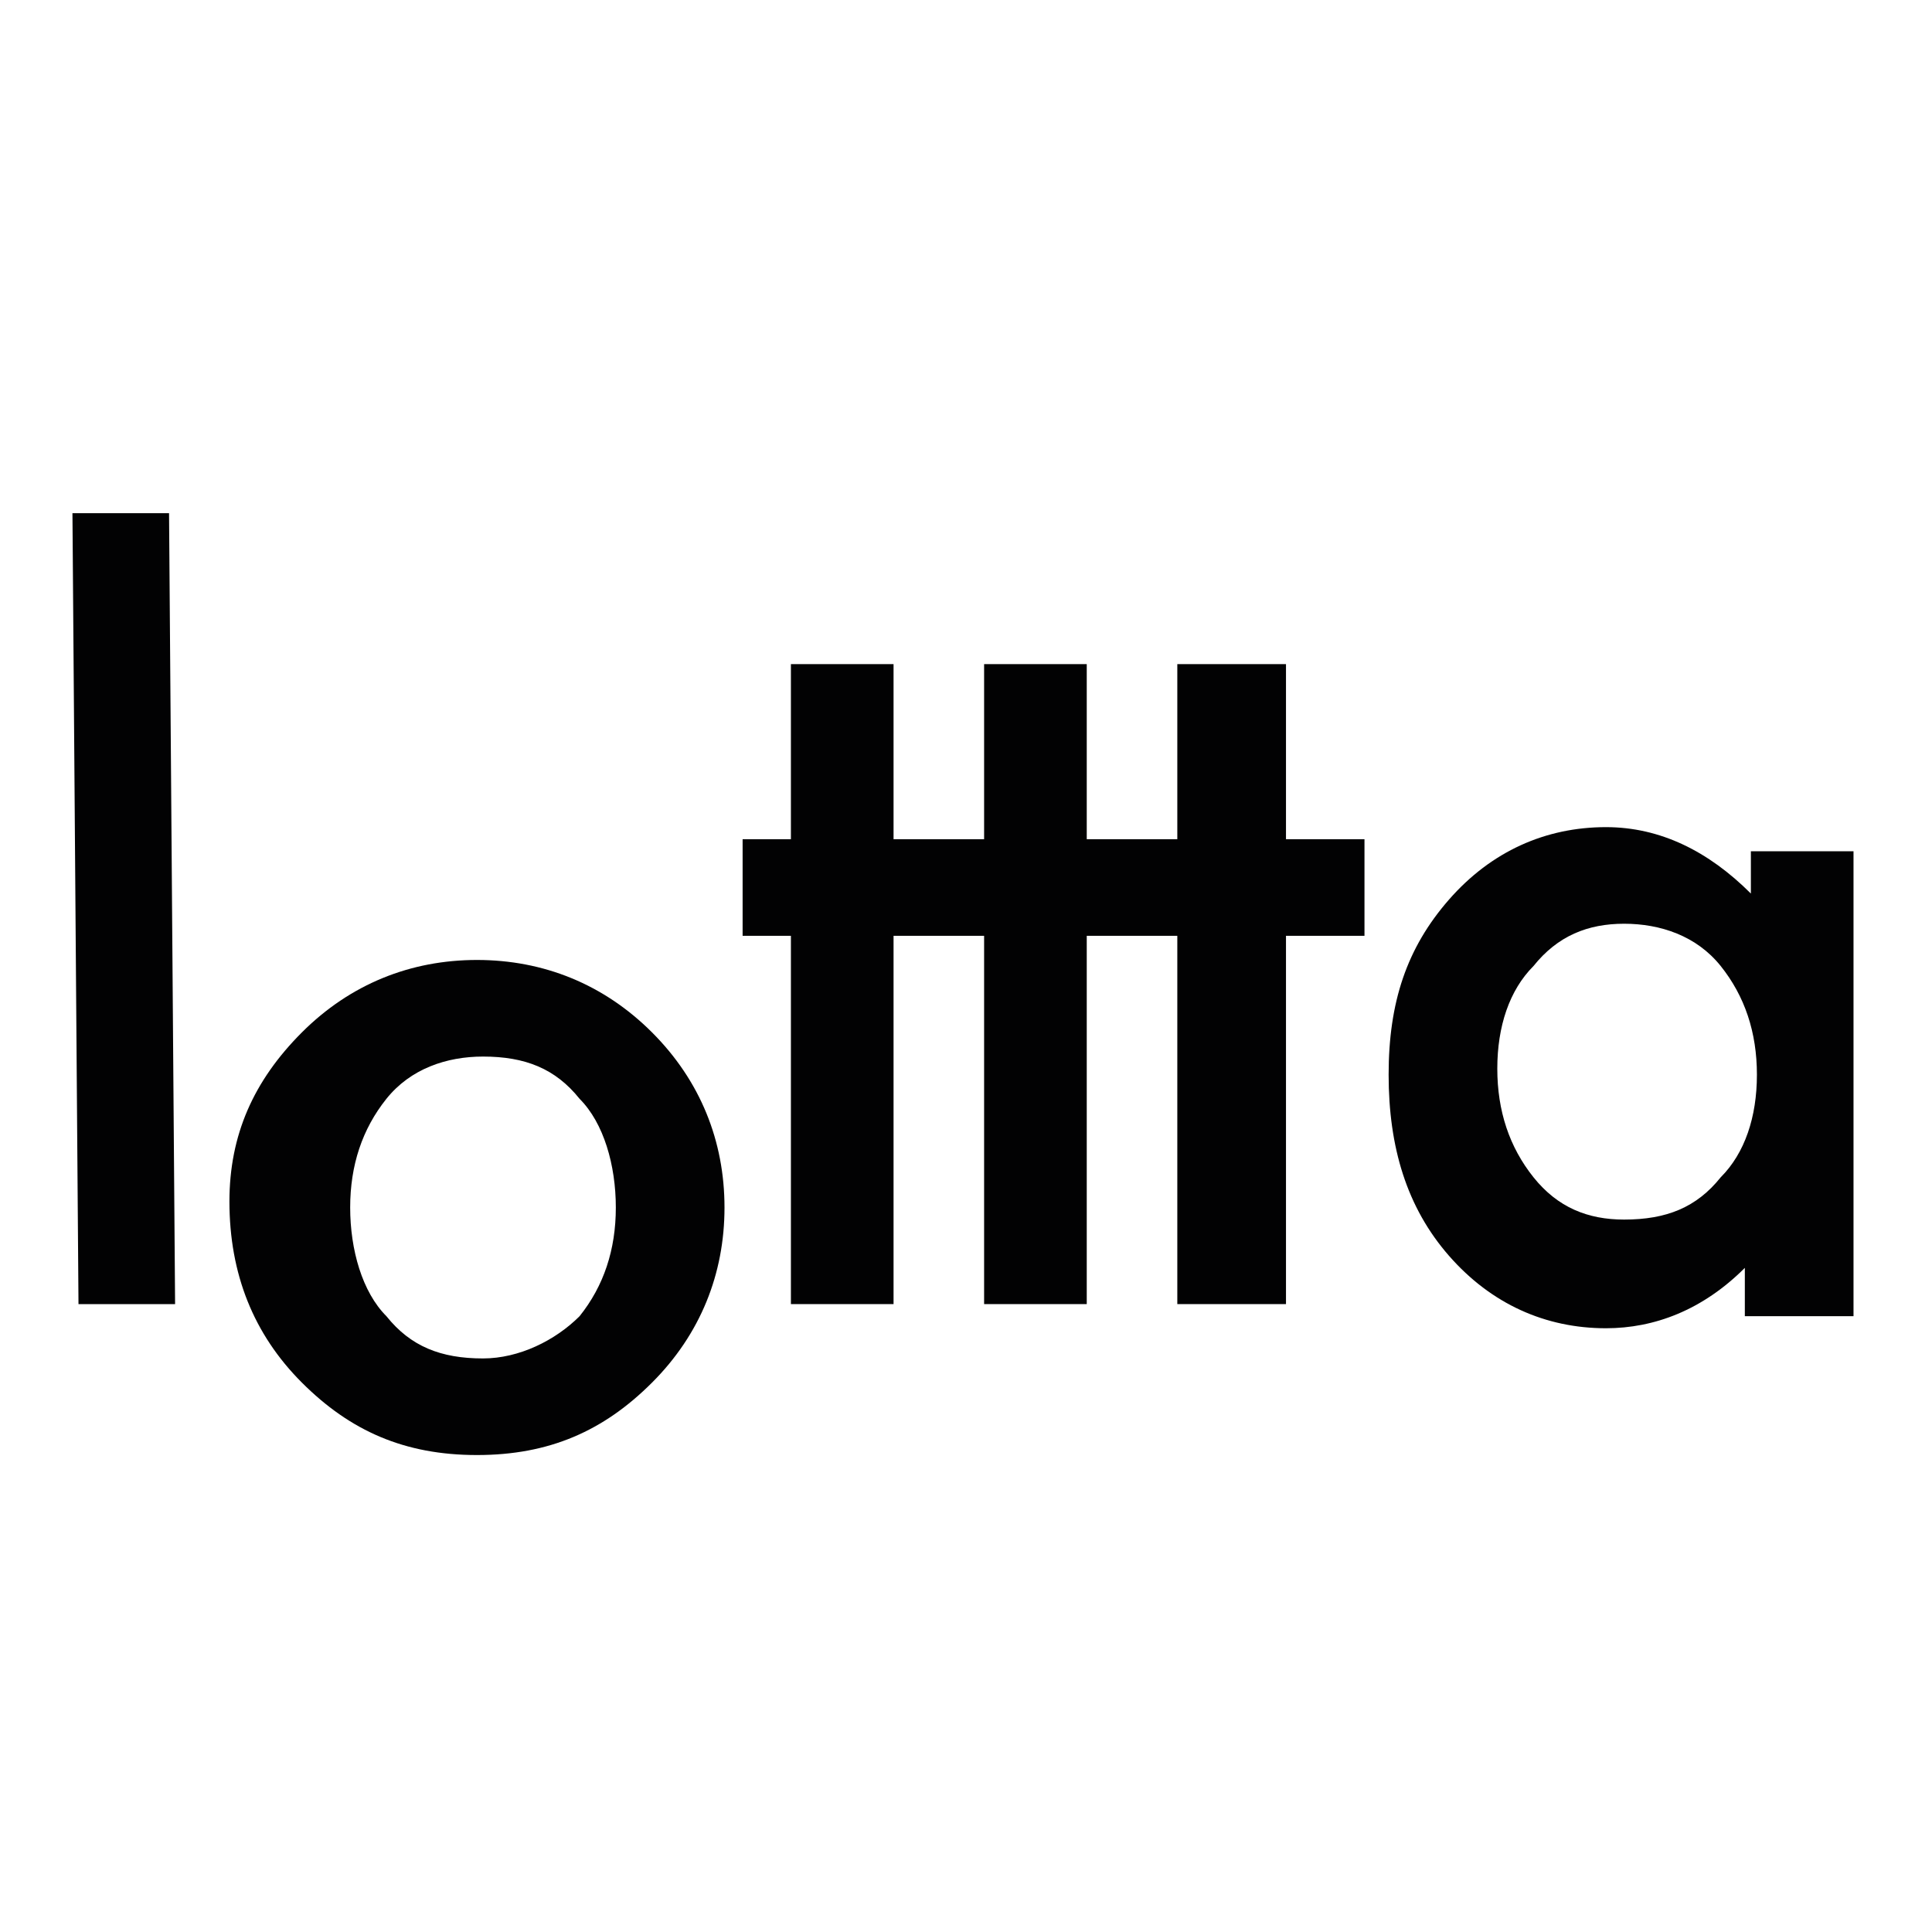
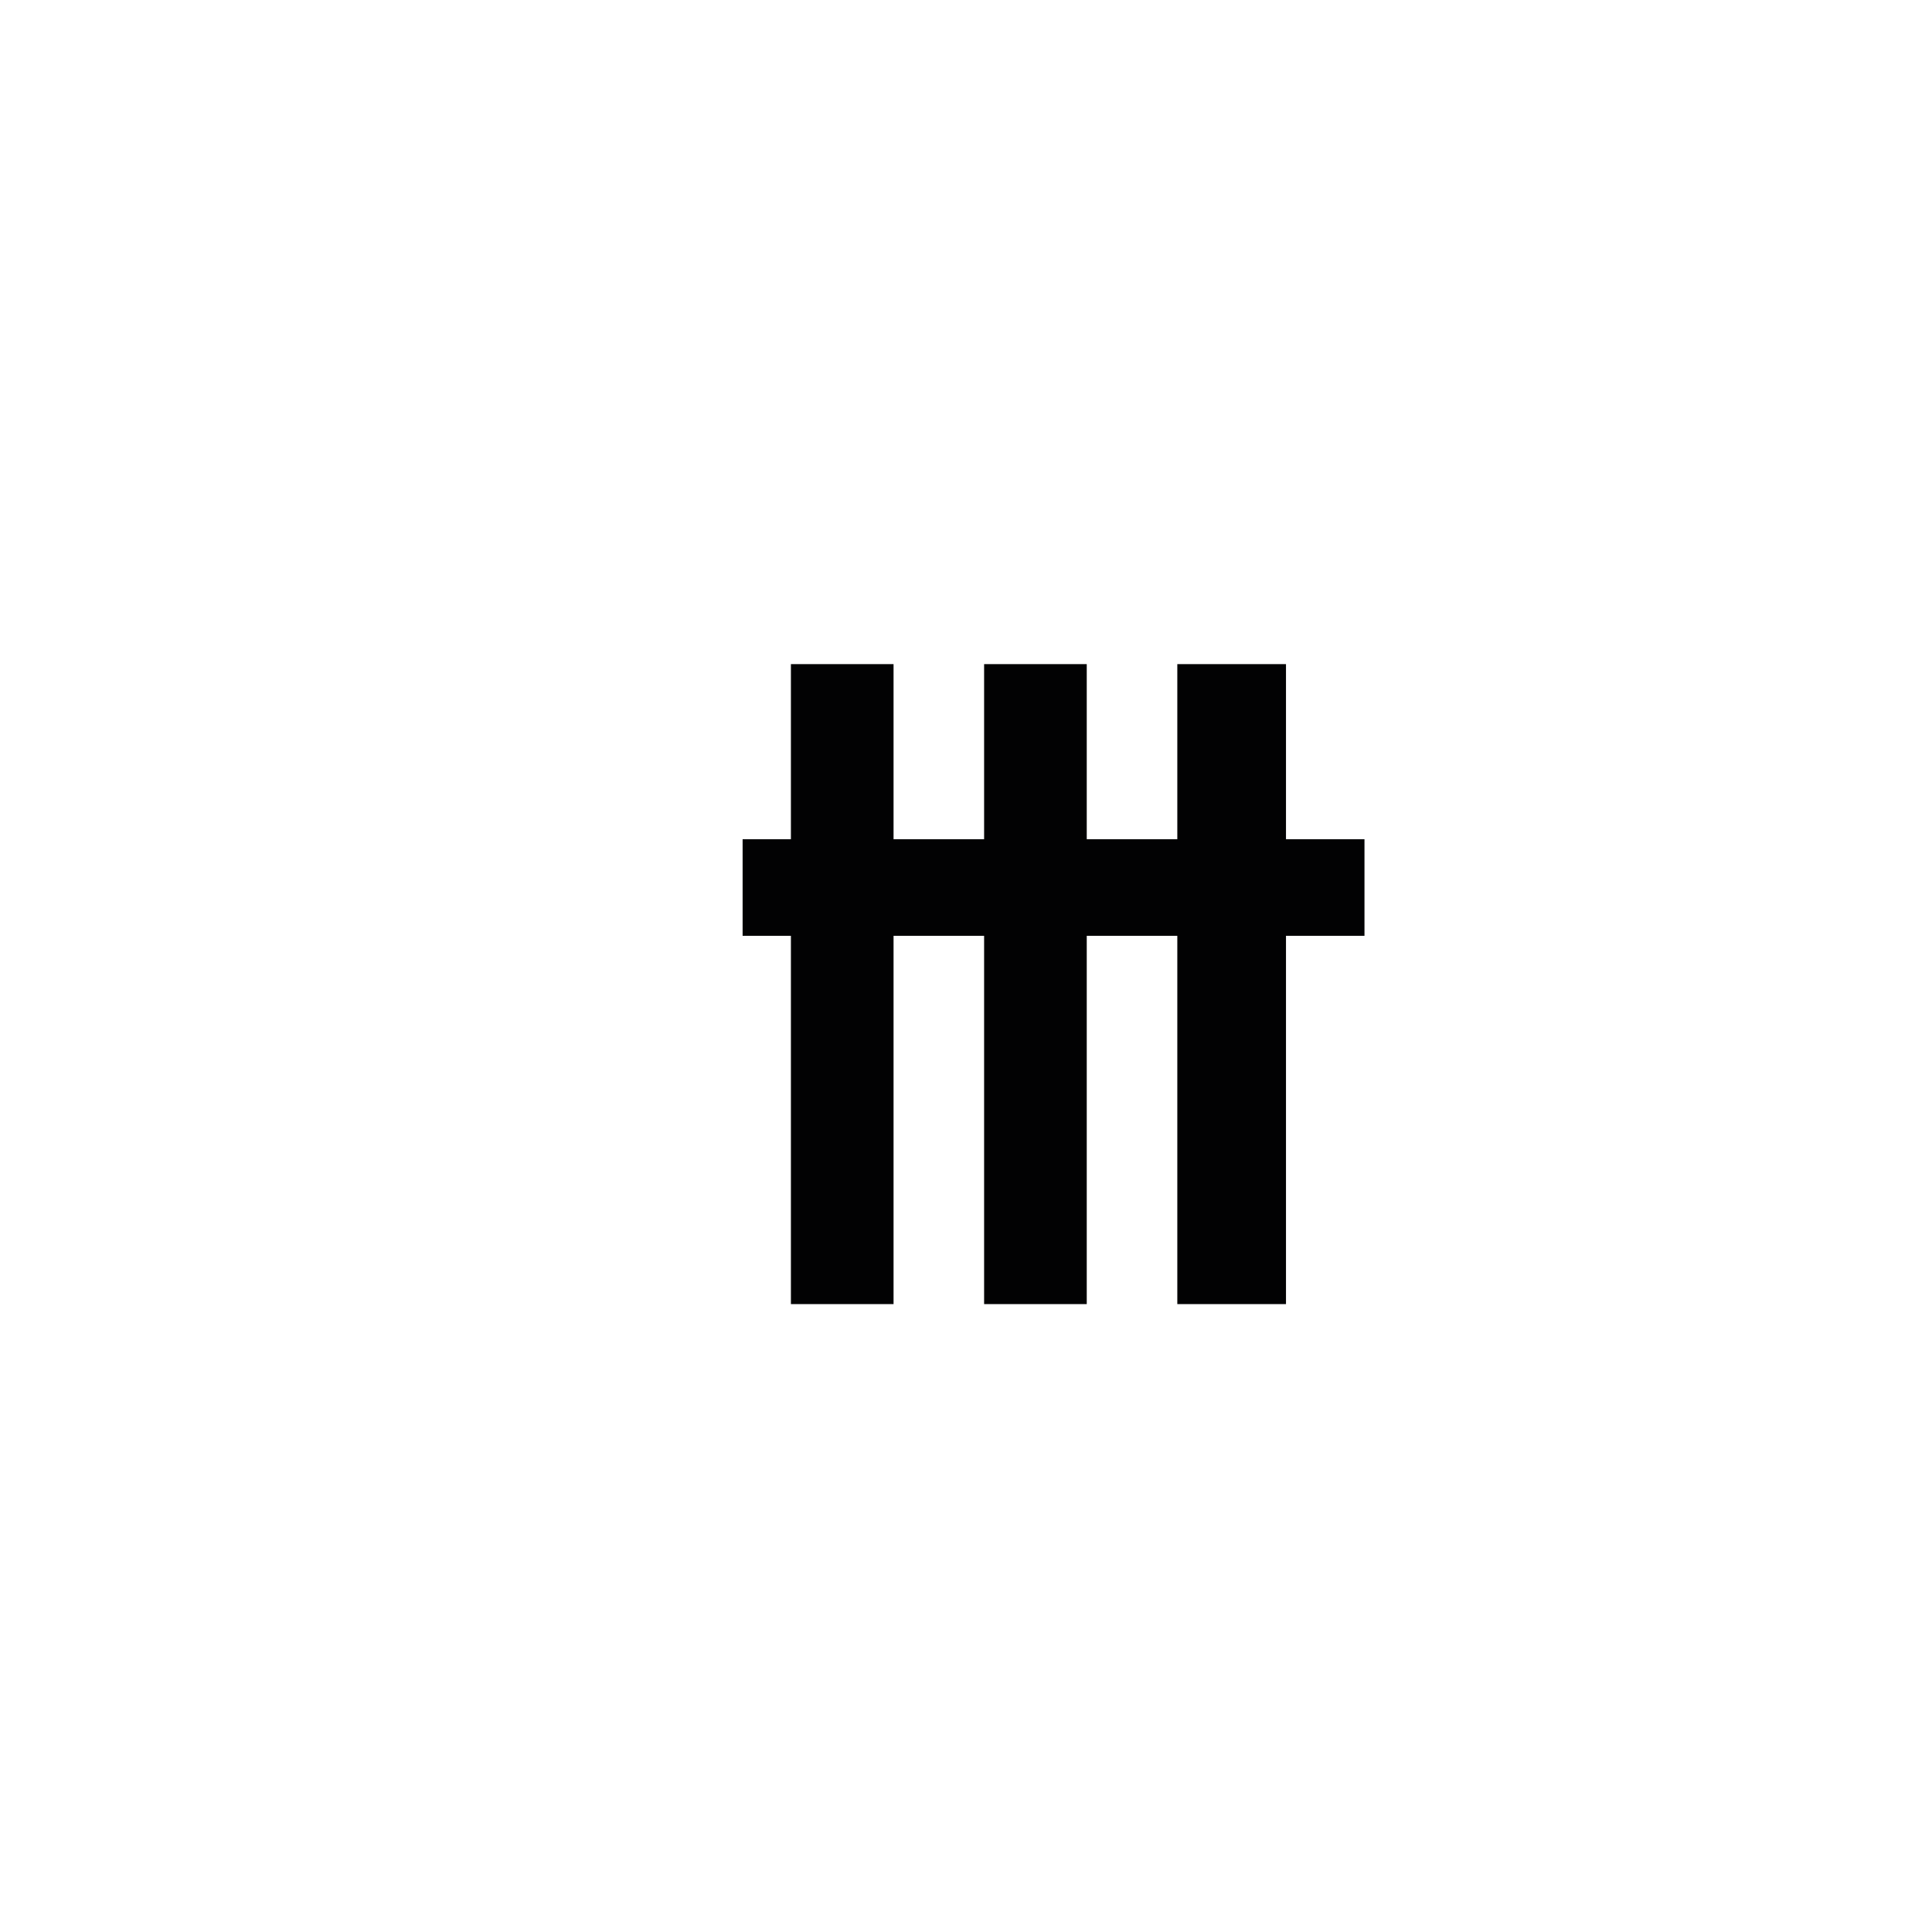
<svg xmlns="http://www.w3.org/2000/svg" xml:space="preserve" style="enable-background:new 0 0 32 32;" viewBox="0 0 32 32" y="0px" x="0px" id="LotttaLogo" version="1.1">
  <style type="text/css">
	.st0{fill:#020203;}
</style>
-   <polygon points="1.2,8.5 1.3,21.6 2.9,21.6 2.8,8.5" class="st0" />
-   <path d="M7.9,15.9c-1.1,0-2.1,0.4-2.9,1.2c-0.8,0.8-1.2,1.7-1.2,2.8c0,1.2,0.4,2.2,1.2,3c0.8,0.8,1.7,1.2,2.9,1.2  c1.2,0,2.1-0.4,2.9-1.2c0.8-0.8,1.2-1.8,1.2-2.9c0-1.1-0.4-2.1-1.2-2.9C10,16.3,9,15.9,7.9,15.9z M9.6,21.8c-0.4,0.4-1,0.7-1.6,0.7  c-0.7,0-1.2-0.2-1.6-0.7c-0.4-0.4-0.6-1.1-0.6-1.8c0-0.7,0.2-1.3,0.6-1.8c0.4-0.5,1-0.7,1.6-0.7c0.7,0,1.2,0.2,1.6,0.7  c0.4,0.4,0.6,1.1,0.6,1.8C10.2,20.7,10,21.3,9.6,21.8z" class="st0" />
  <polygon points="21.3,11 19.5,11 19.5,13.9 19.4,13.9 18.8,13.9 18,13.9 18,11 16.3,11 16.3,13.9 16.2,13.9 15.5,13.9   14.8,13.9 14.8,11 13.1,11 13.1,13.9 12.3,13.9 12.3,15.5 13.1,15.5 13.1,21.6 14.8,21.6 14.8,15.5 15.5,15.5 16.2,15.5 16.3,15.5   16.3,21.6 18,21.6 18,15.5 18.8,15.5 19.4,15.5 19.5,15.5 19.5,21.6 21.3,21.6 21.3,15.5 22.6,15.5 22.6,13.9 21.3,13.9" class="st0" />
-   <path d="M29,13.9v0.9c-0.7-0.7-1.5-1.1-2.4-1.1c-1,0-1.9,0.4-2.6,1.2c-0.7,0.8-1,1.7-1,2.9c0,1.2,0.3,2.2,1,3  c0.7,0.8,1.6,1.2,2.6,1.2c0.8,0,1.6-0.3,2.3-1v0.8h1.8v-7.7H29z M28.5,19.5c-0.4,0.5-0.9,0.7-1.6,0.7c-0.6,0-1.1-0.2-1.5-0.7  c-0.4-0.5-0.6-1.1-0.6-1.8c0-0.7,0.2-1.3,0.6-1.7c0.4-0.5,0.9-0.7,1.5-0.7c0.6,0,1.2,0.2,1.6,0.7c0.4,0.5,0.6,1.1,0.6,1.8  C29.1,18.5,28.9,19.1,28.5,19.5z" class="st0" />
</svg>